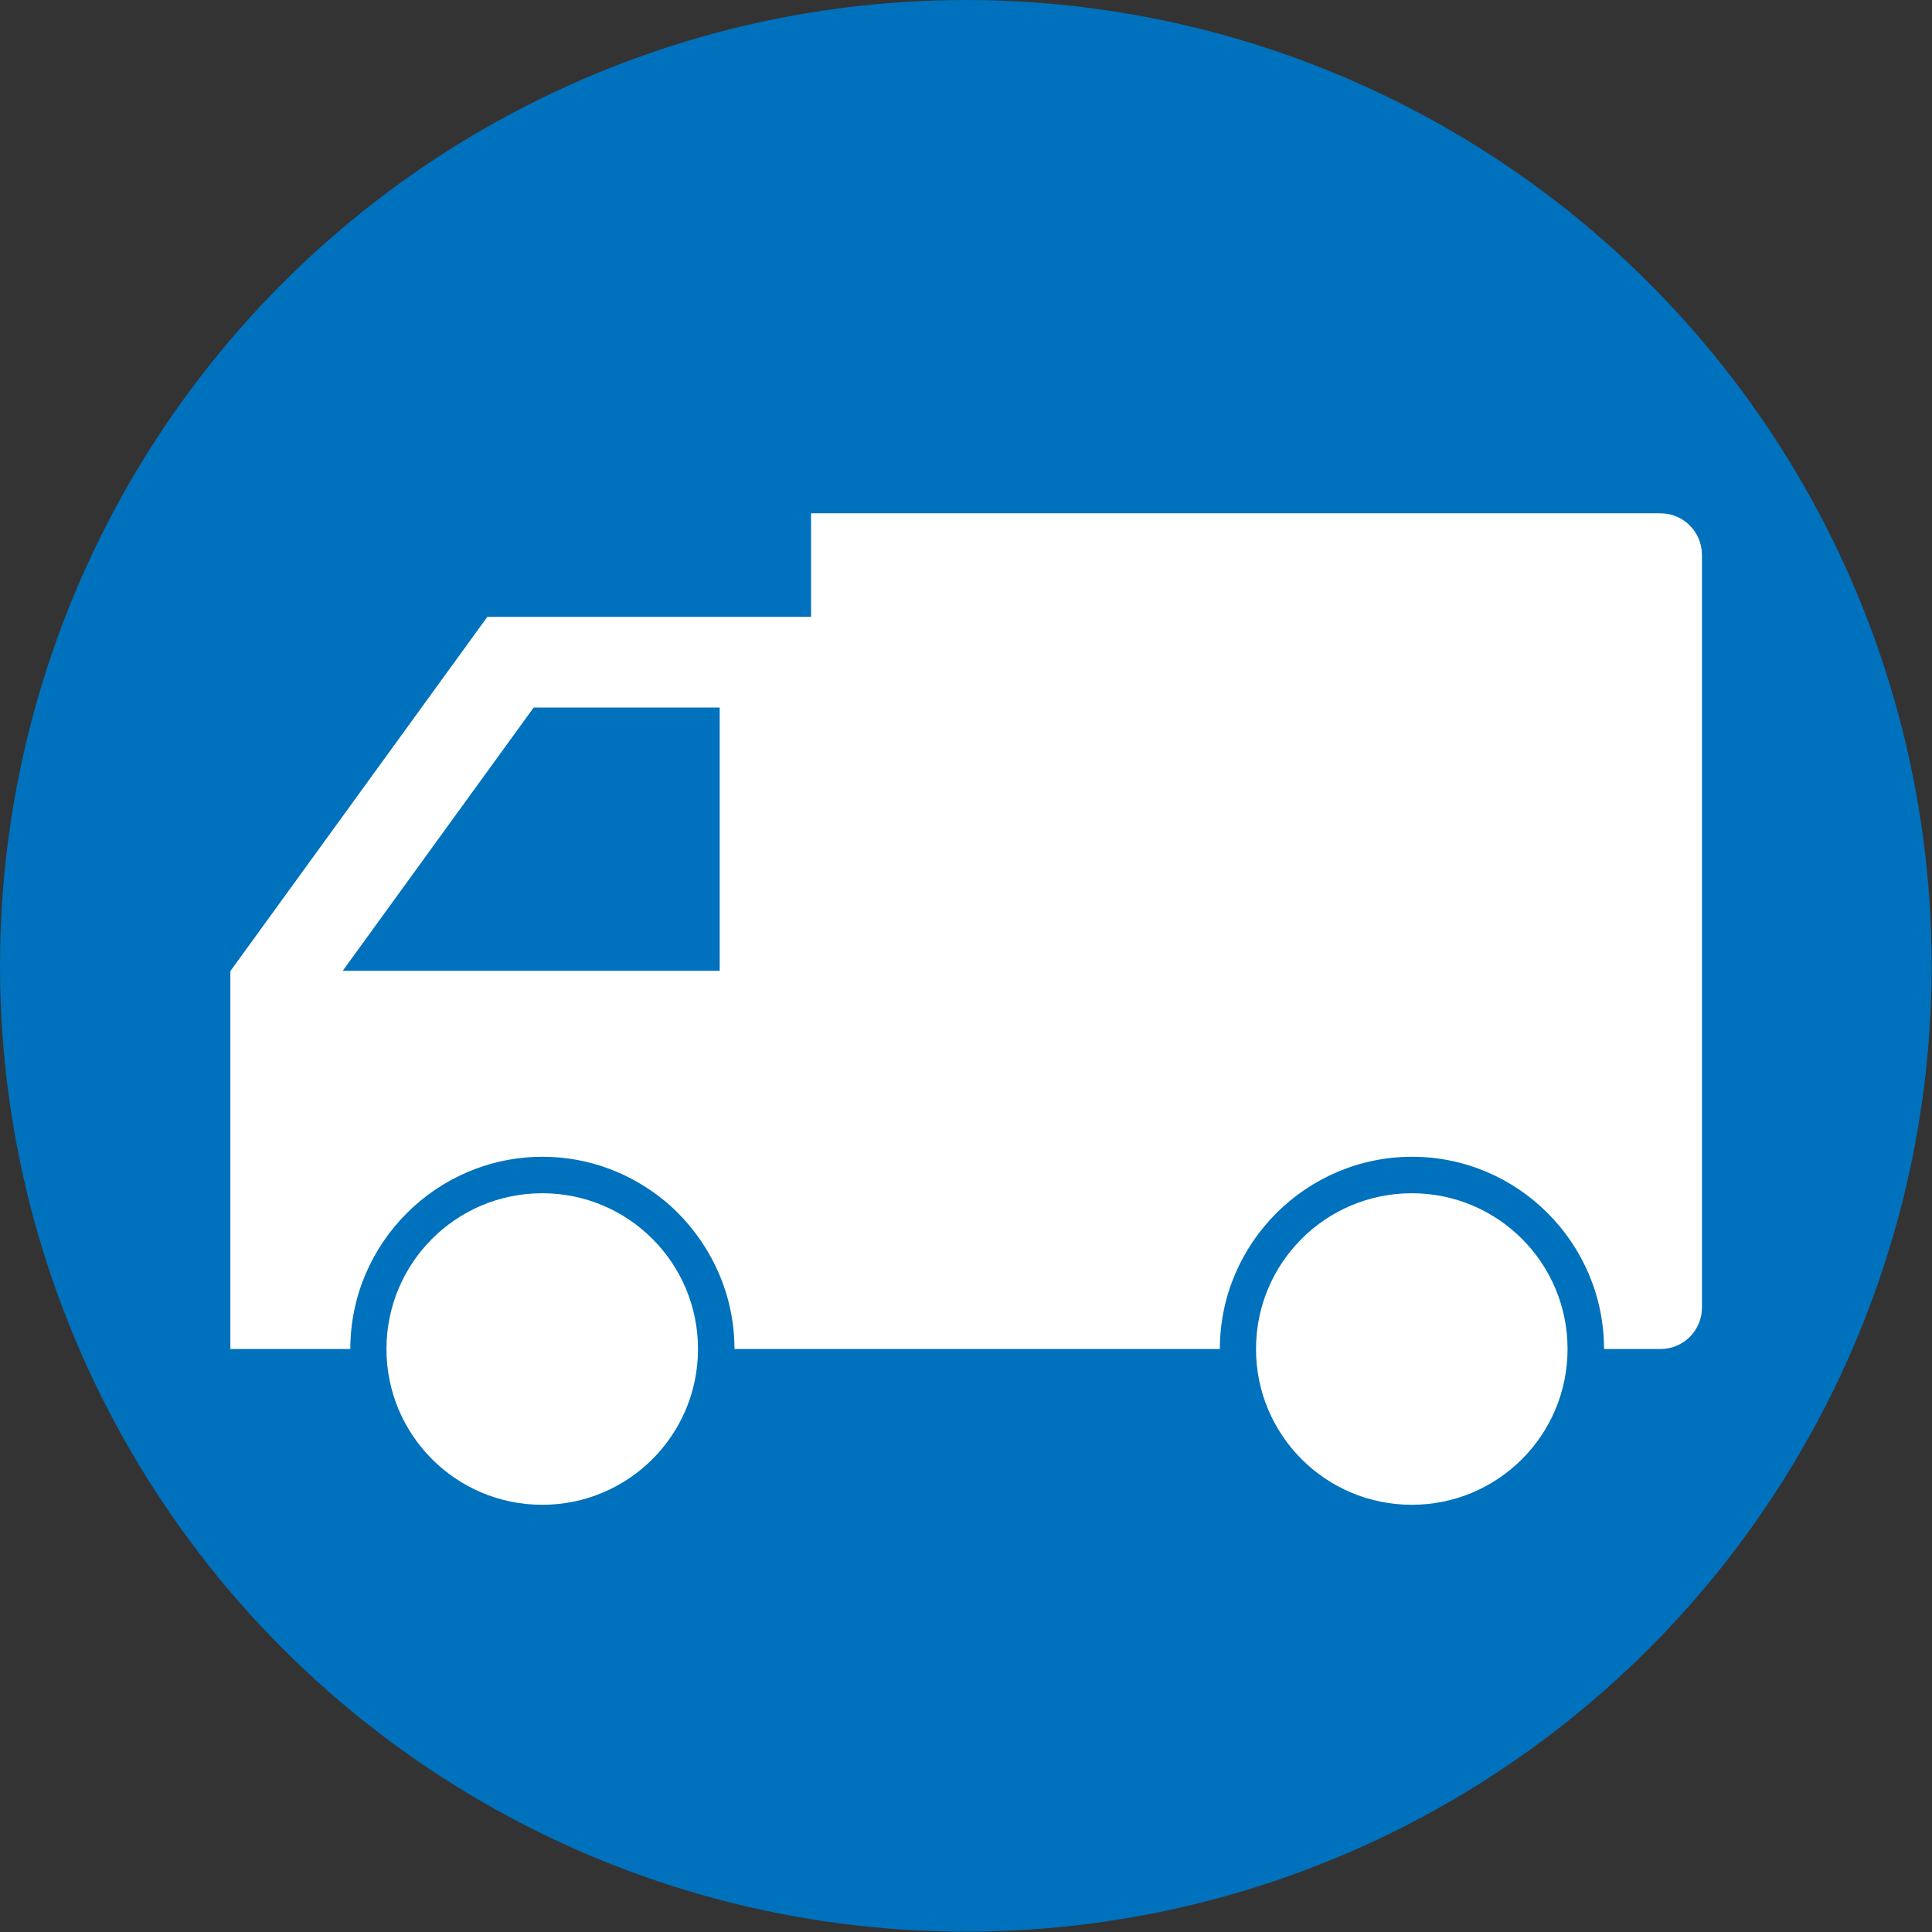
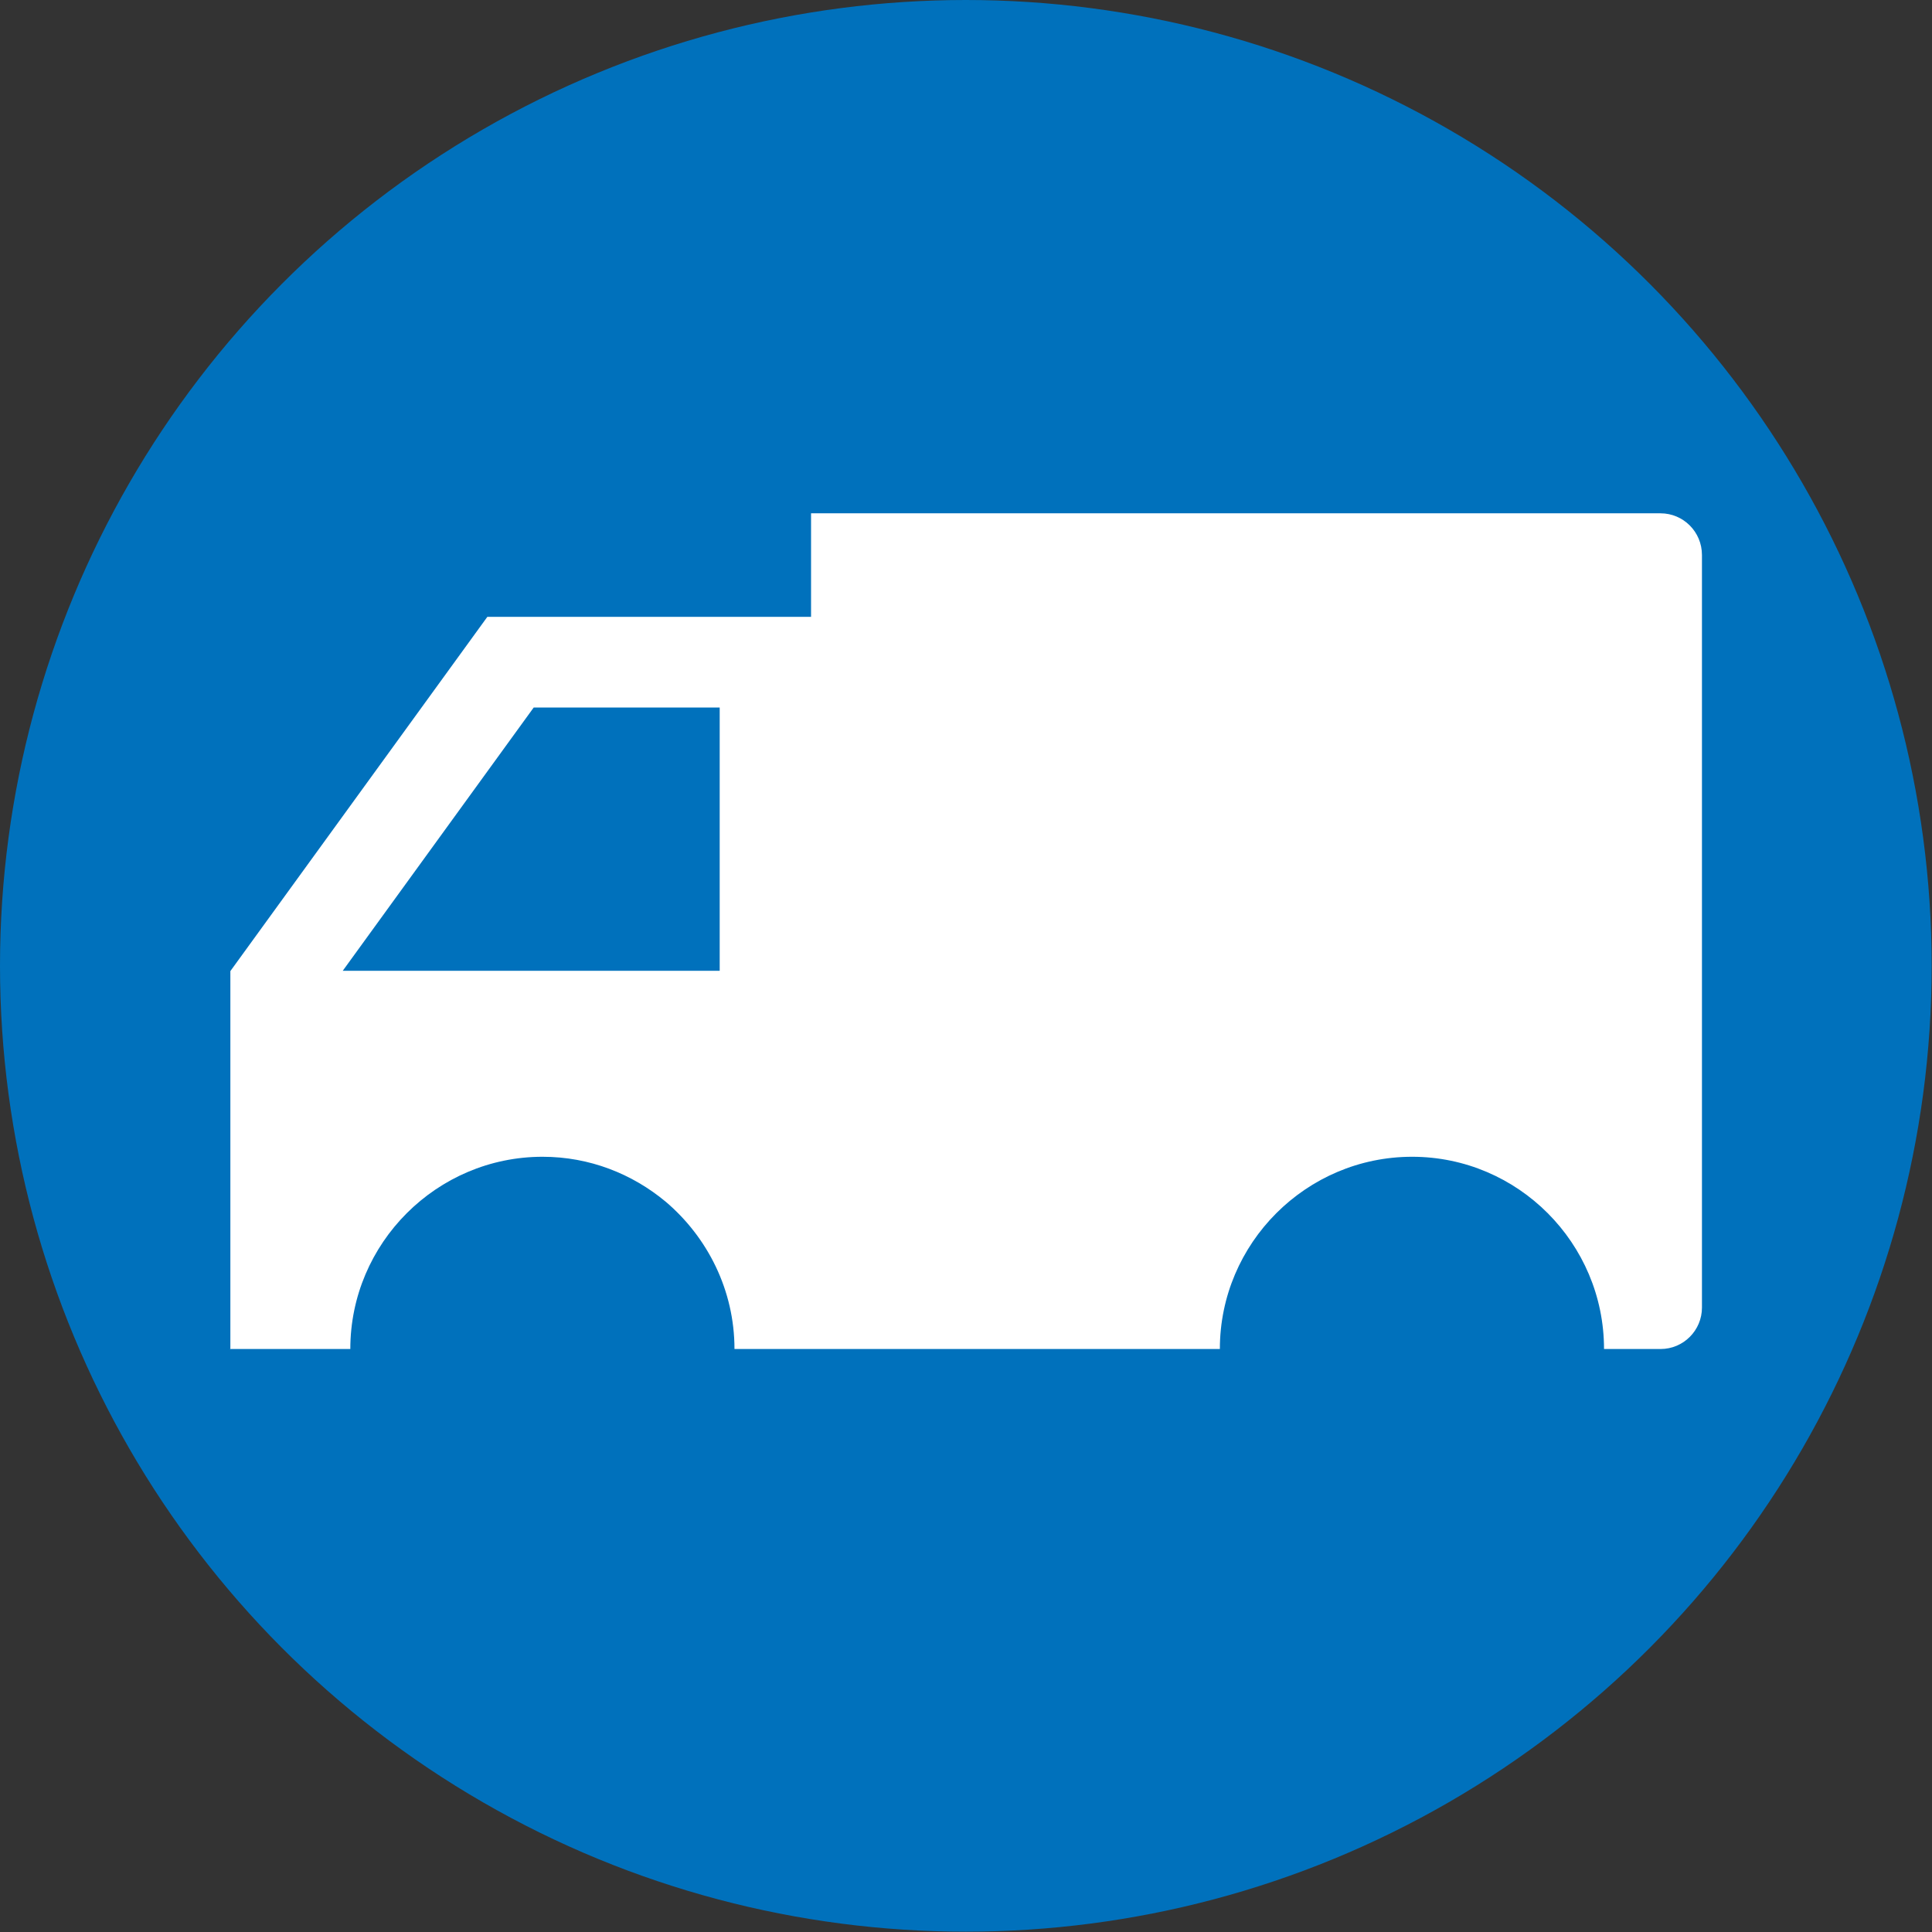
<svg xmlns="http://www.w3.org/2000/svg" id="_レイヤー_2" data-name="レイヤー 2" viewBox="0 0 58.79 58.79">
  <rect x="0" y="0" width="58.79" height="58.79" fill="#333333" stroke="none" />
  <defs>
    <style>
      .cls-1 {
        fill: #0071bc;
      }

      .cls-2 {
        fill: #fff;
      }
    </style>
  </defs>
  <g id="_テキスト" data-name="テキスト">
    <circle class="cls-1" cx="29.39" cy="29.39" r="29.39" />
    <g>
      <path class="cls-2" d="m7,41.05h3.66c0-3.22,2.63-5.85,5.85-5.85,1.43,0,2.73.52,3.75,1.37,1.27,1.08,2.09,2.69,2.09,4.48h14.77c0-3.22,2.63-5.85,5.85-5.85s5.84,2.63,5.84,5.85h1.72c.7,0,1.26-.57,1.26-1.26v-22.9c0-.71-.57-1.27-1.26-1.27h-25.85v3.15h-9.85l-7.82,10.78v11.52Zm9.24-19.52h5.66v8.01h-11.47l5.81-8.01Z" />
-       <path class="cls-2" d="m42.96,36.31c-2.62,0-4.74,2.12-4.74,4.74s2.12,4.74,4.74,4.74,4.74-2.12,4.74-4.74-2.12-4.74-4.74-4.74Z" />
-       <path class="cls-2" d="m16.5,36.31c-2.62,0-4.74,2.12-4.74,4.74s2.12,4.74,4.74,4.74,4.74-2.12,4.74-4.74-2.12-4.74-4.74-4.74Z" />
    </g>
  </g>
</svg>